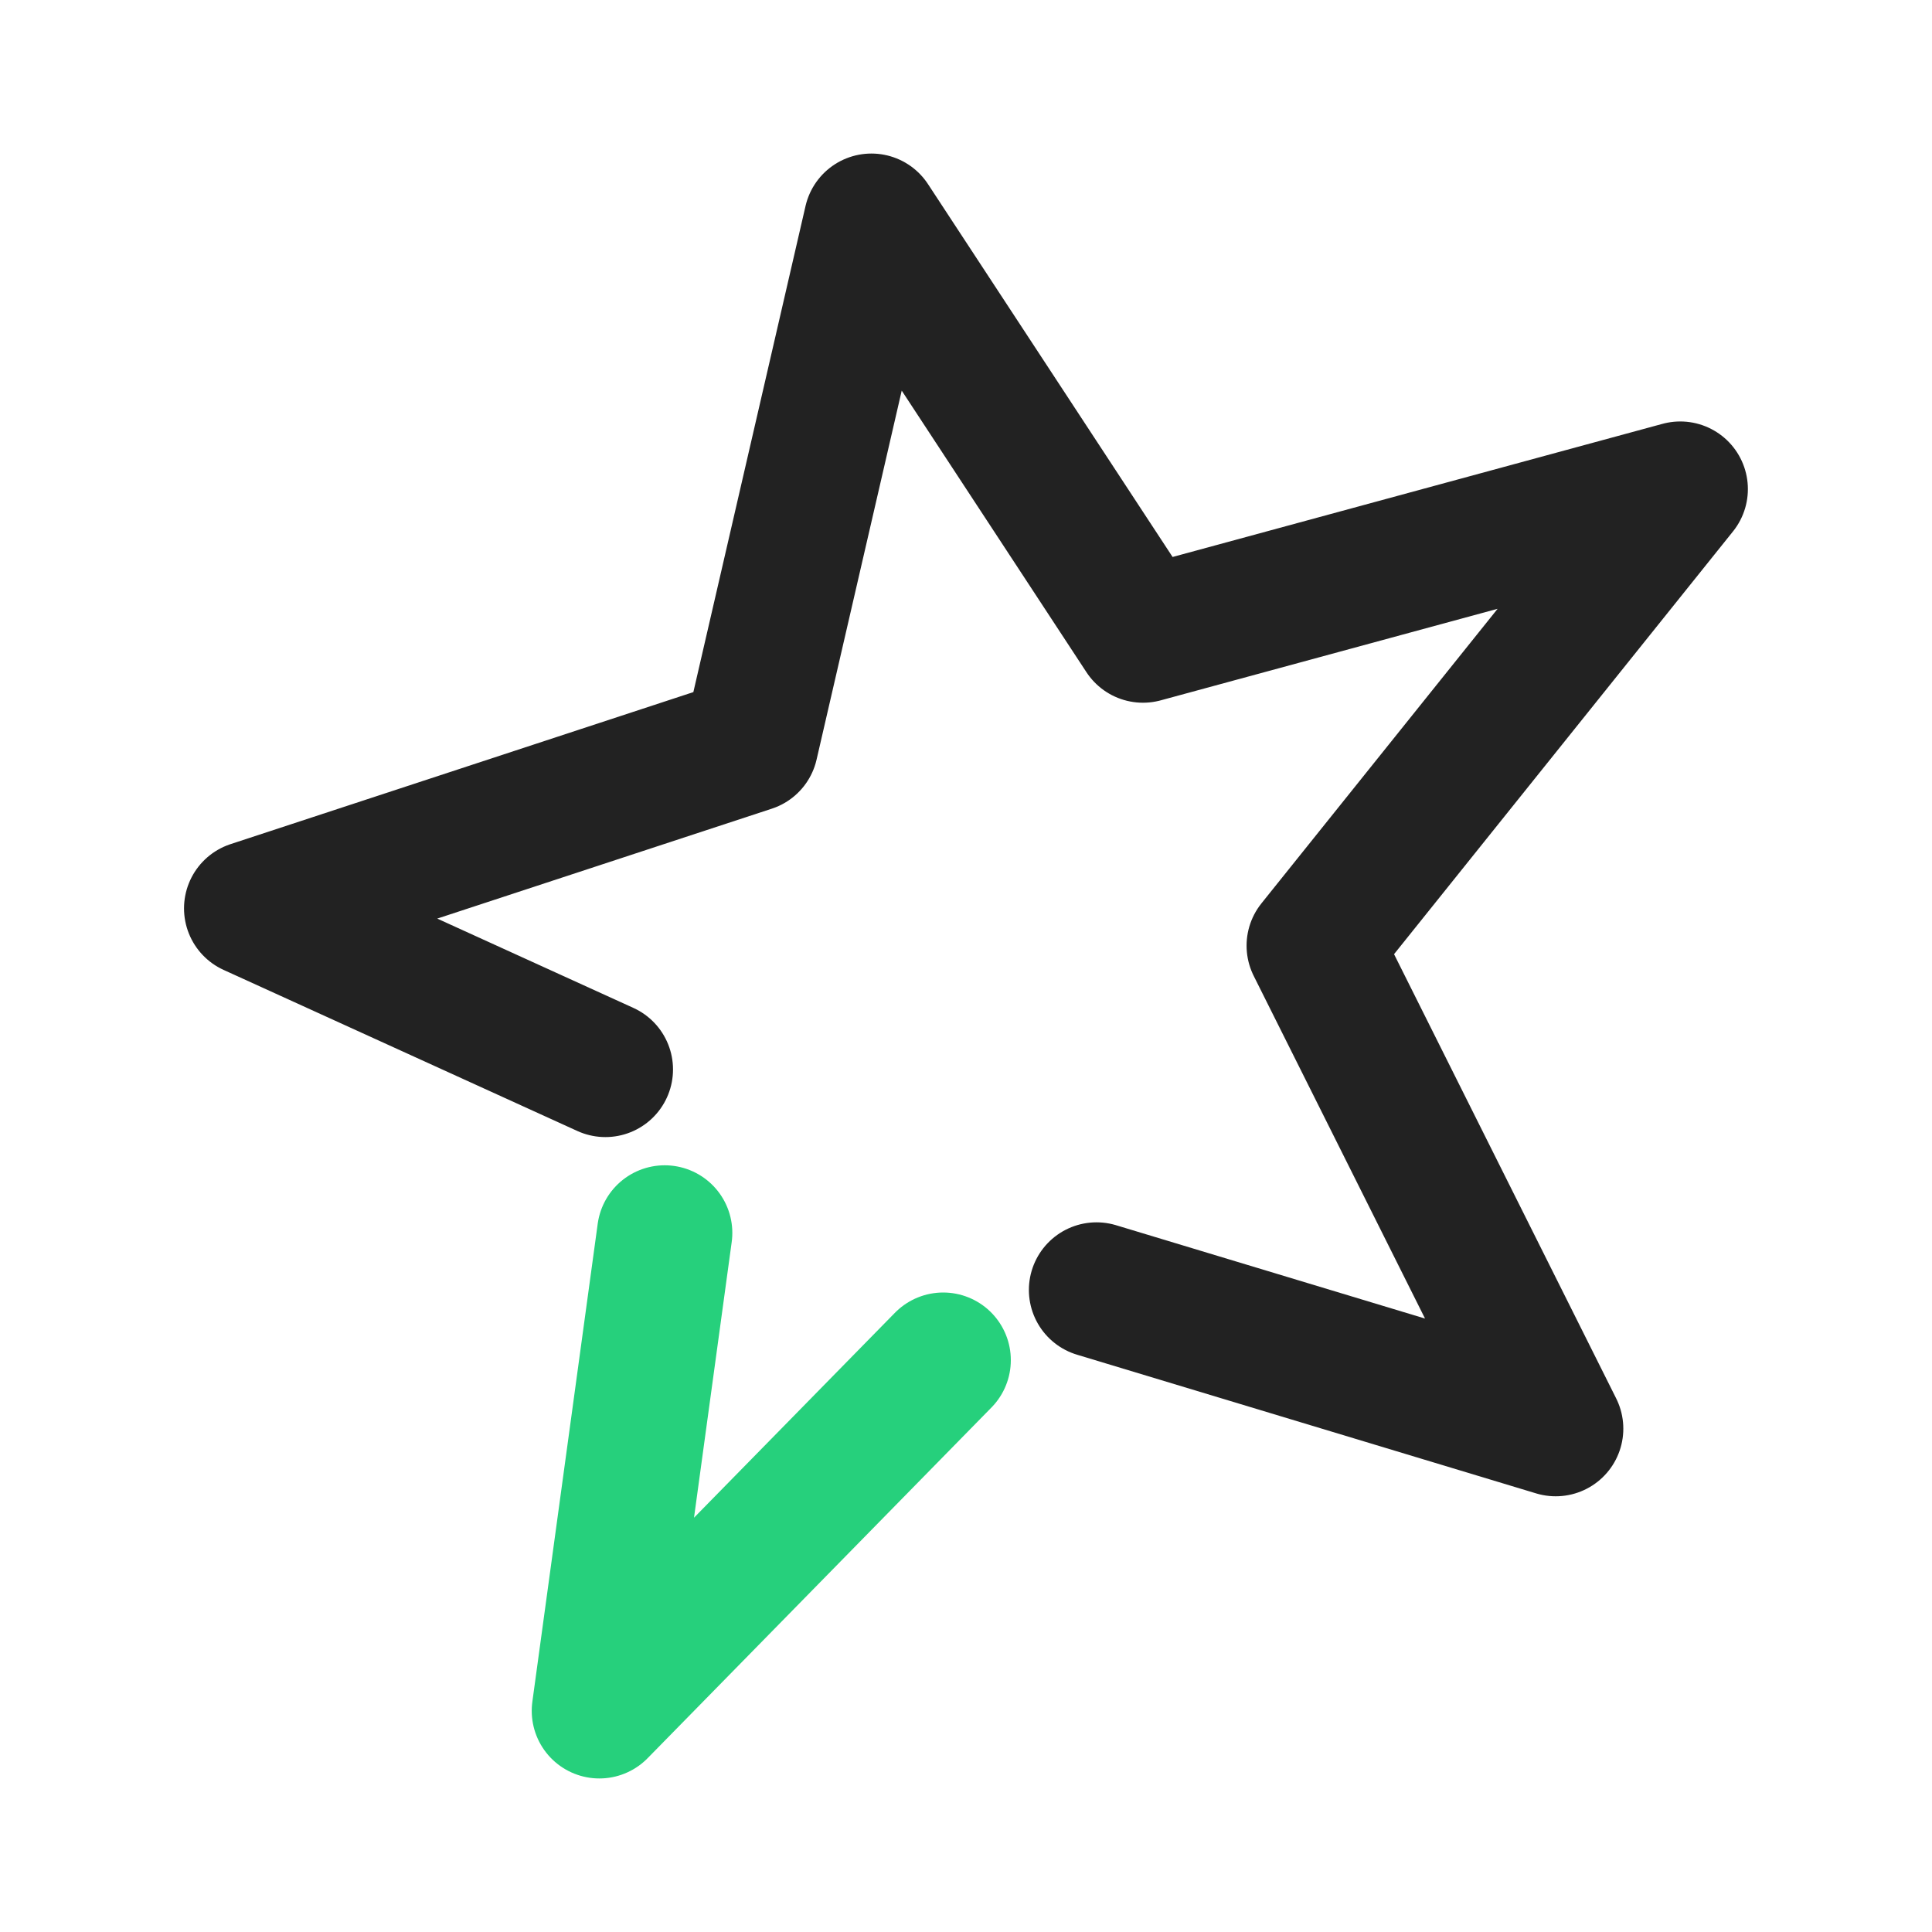
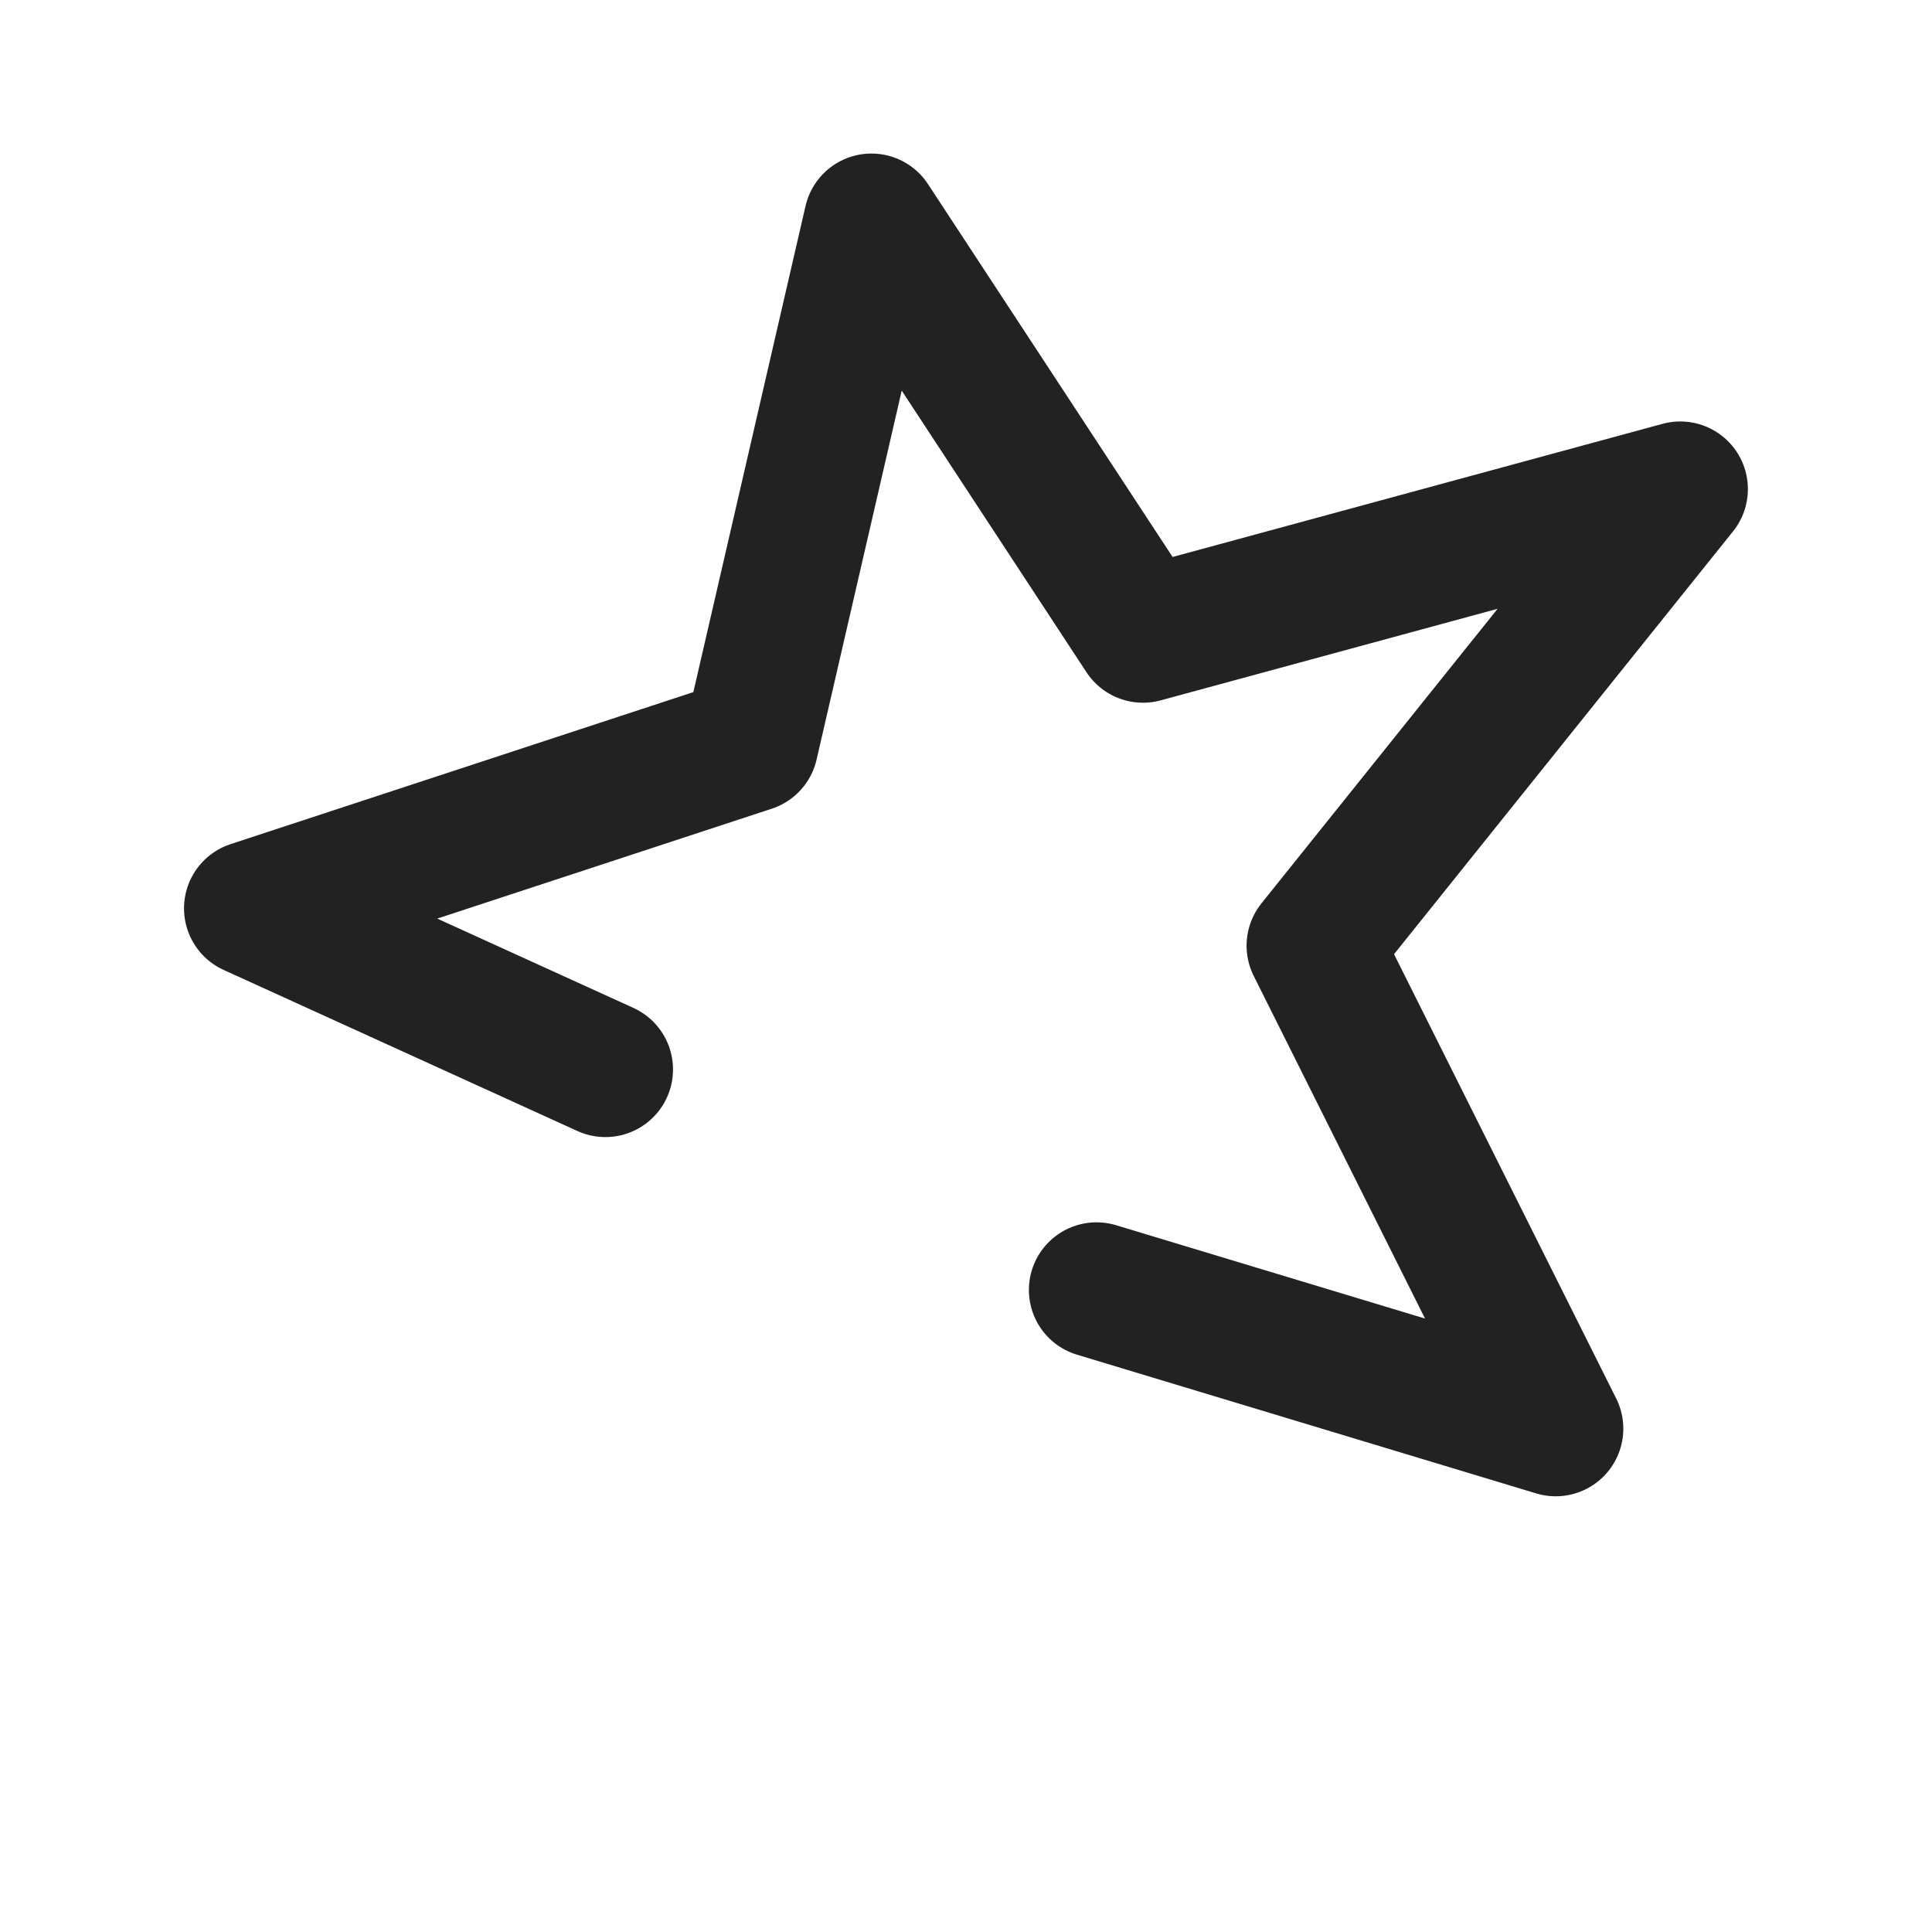
<svg xmlns="http://www.w3.org/2000/svg" width="40" height="40" viewBox="0 0 40 40" fill="none">
  <path d="M22.702 26.707L32.209 29.579L27.209 19.579L34.788 10.126L23.664 13.149L18.042 4.579L15.542 15.413L5.21 18.807L12.534 22.142" stroke="#222222" stroke-width="2.8" stroke-linecap="round" stroke-linejoin="round" />
-   <path d="M13.762 25.526L12.409 35.421L19.528 28.16" stroke="#26D07C" stroke-width="2.8" stroke-linecap="round" stroke-linejoin="round" />
</svg>